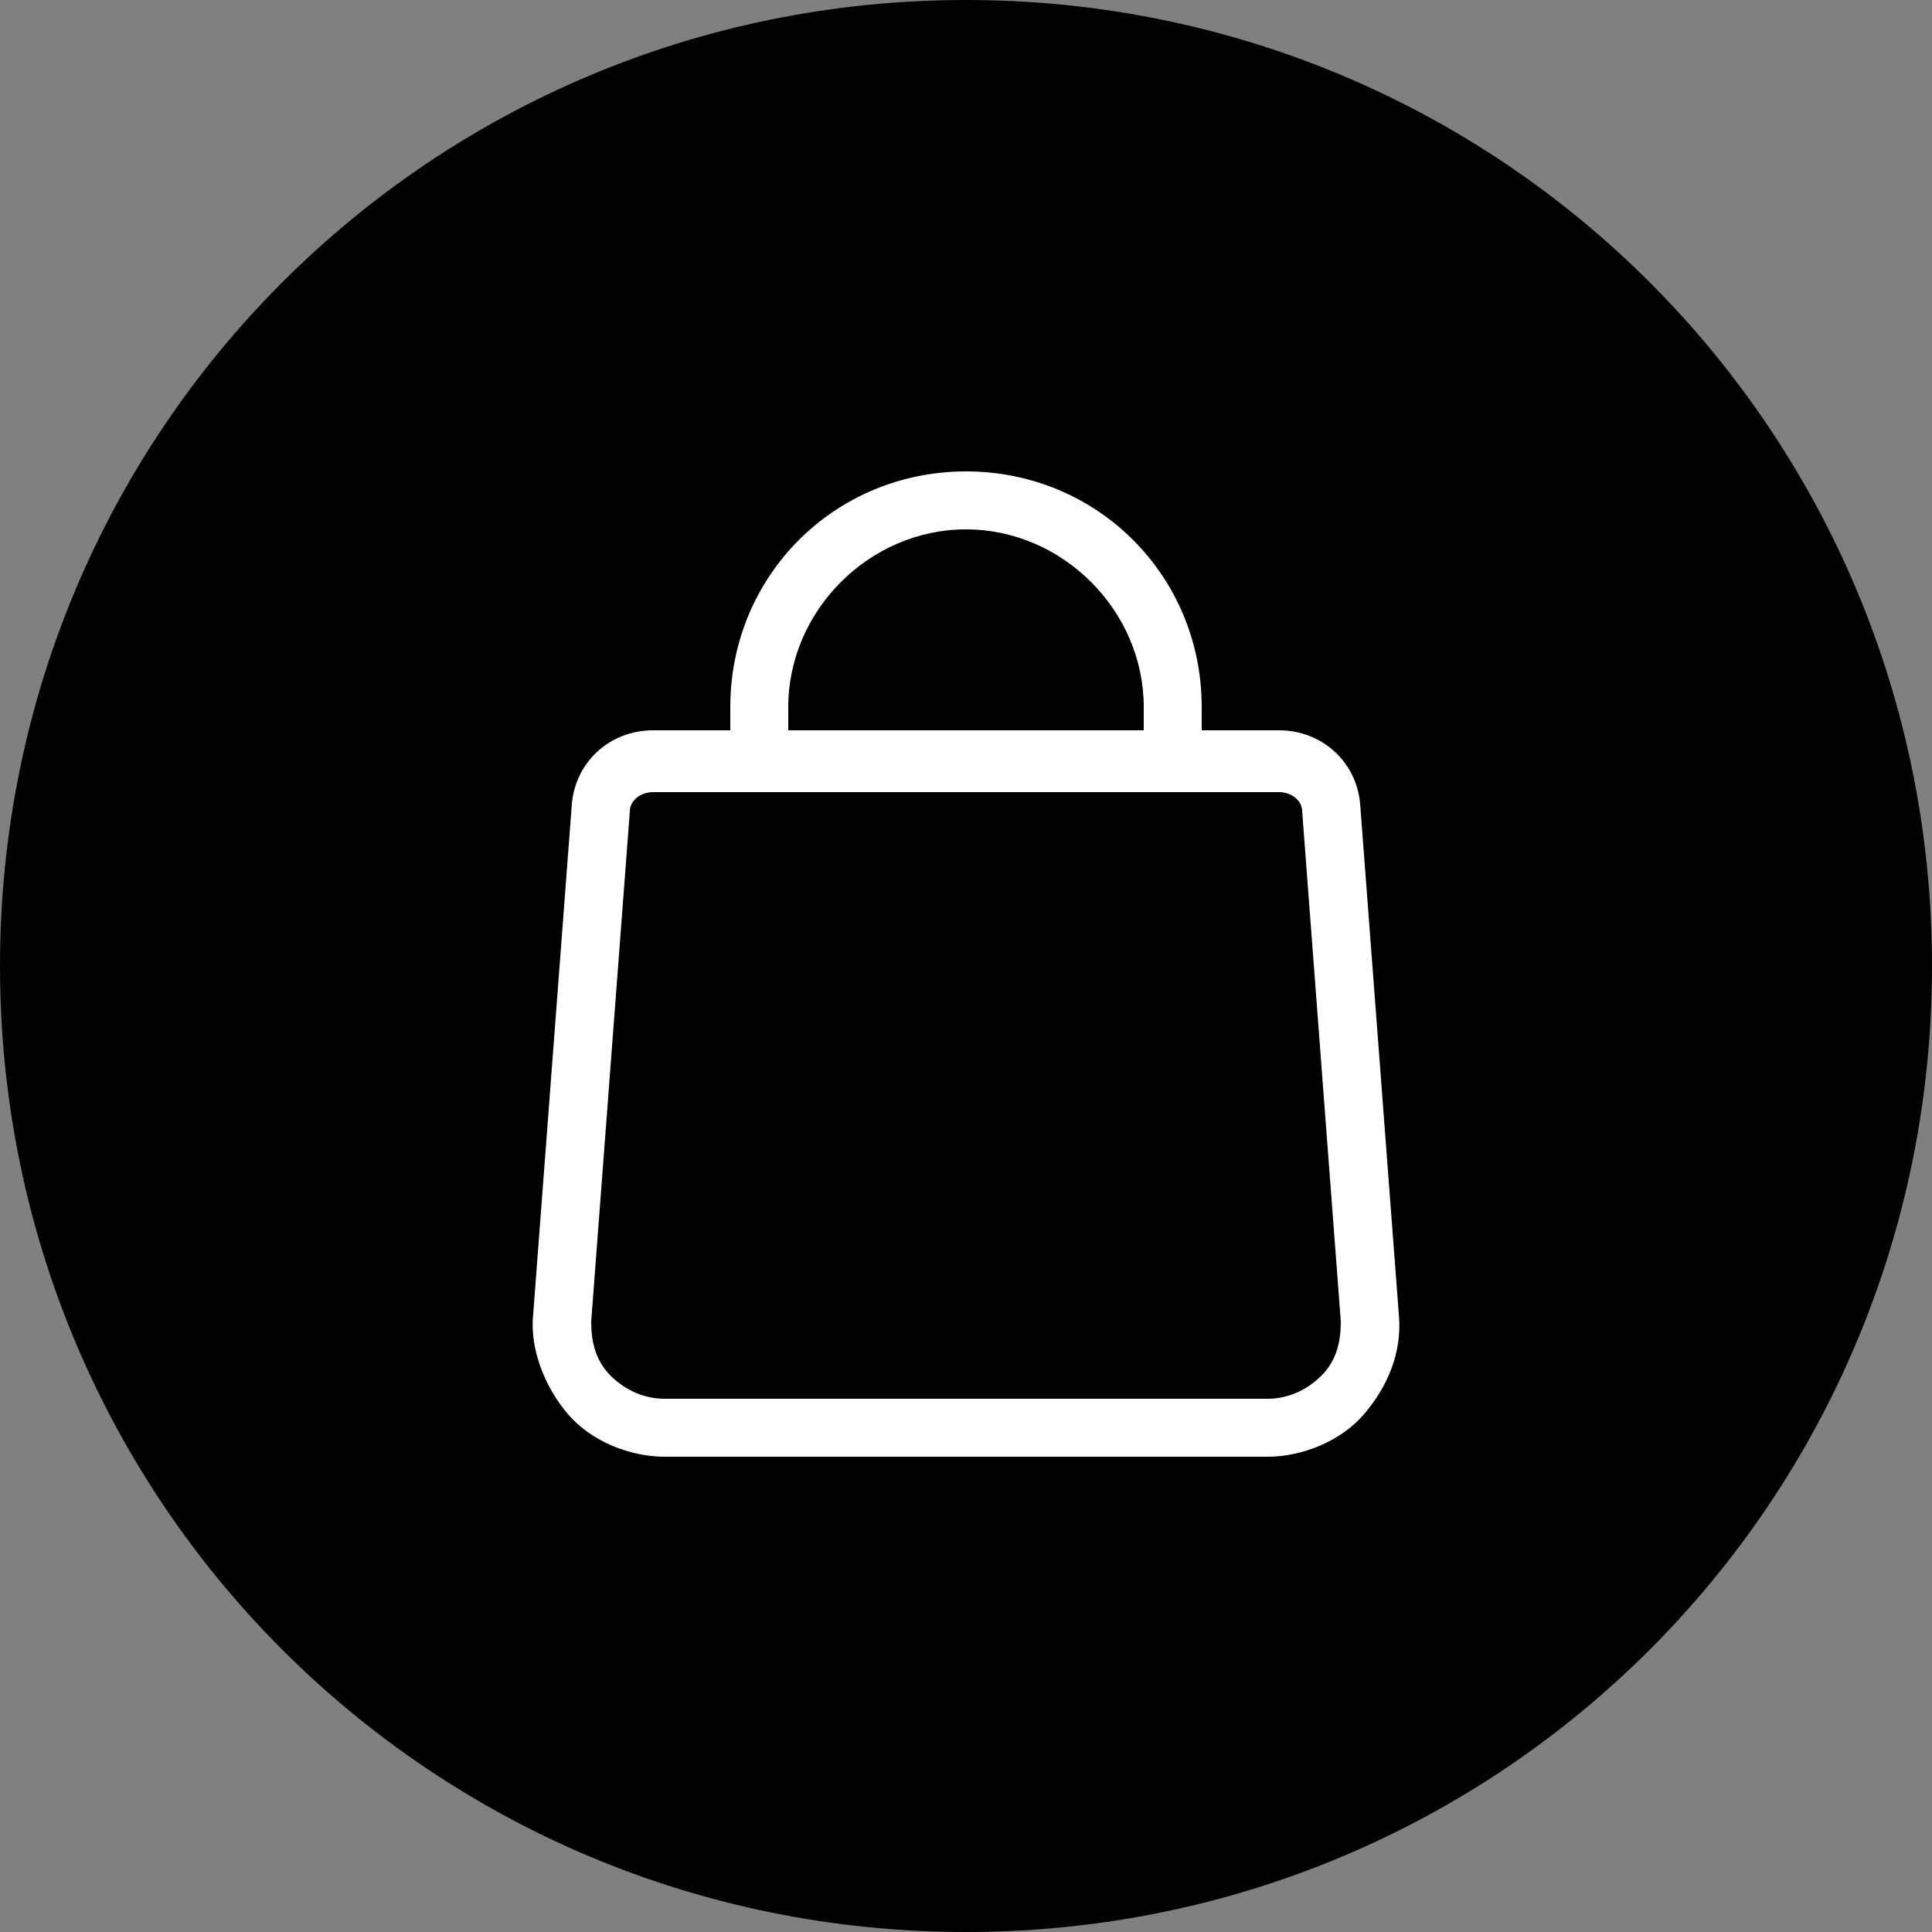
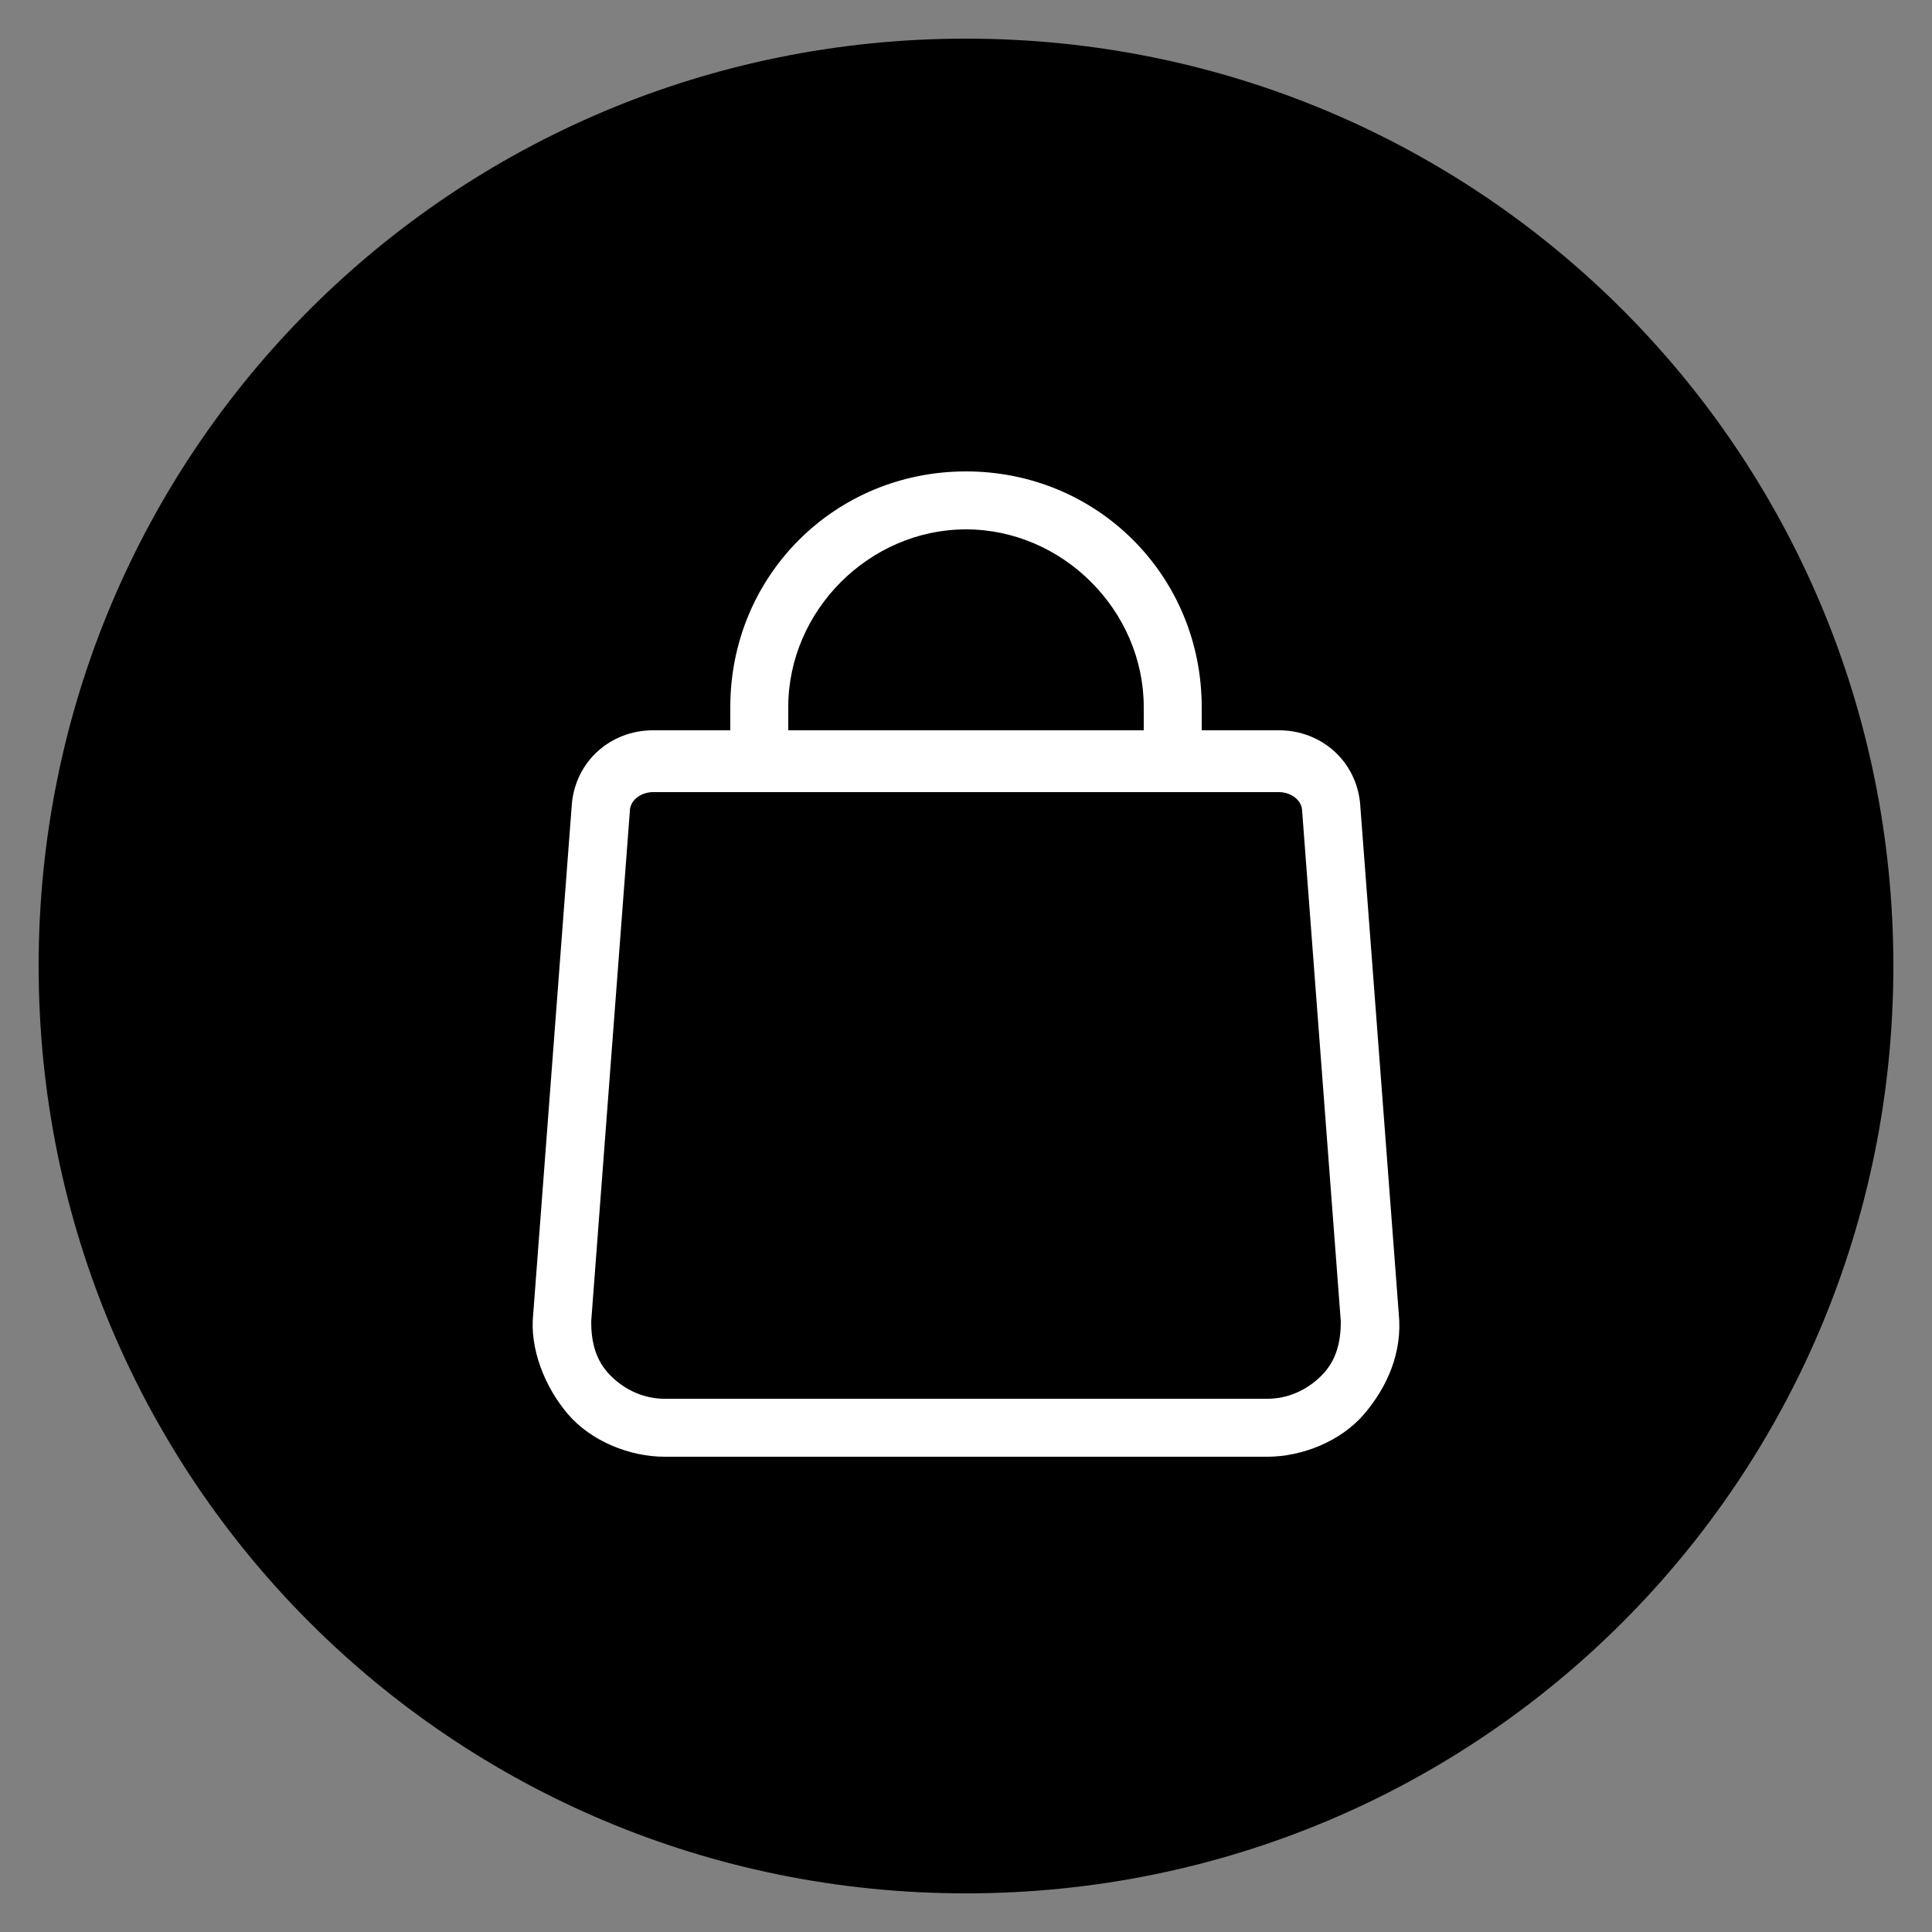
<svg xmlns="http://www.w3.org/2000/svg" enable-background="new 0 0 50 50" version="1.1" viewBox="0 0 50 50" xml:space="preserve">
  <rect x="0" y="0" width="50" height="50" fill="#808080" stroke="none" />
-   <path d="m25 1c13.3 0 24 10.7 24 24s-10.7 24-24 24-24-10.7-24-24 10.7-24 24-24z" fill="currentColor" />
-   <path d="m25 1c13.3 0 24 10.7 24 24s-10.7 24-24 24-24-10.7-24-24 10.7-24 24-24z" fill="none" stroke="currentColor" stroke-width="2" />
+   <path d="m25 1c13.3 0 24 10.7 24 24s-10.7 24-24 24-24-10.7-24-24 10.7-24 24-24" fill="currentColor" />
  <path d="m35.2 20.8c-0.1-1.1-1-1.9-2.1-1.9h-2v-0.6c0-3.4-2.7-6.1-6.1-6.1s-6.1 2.7-6.1 6.1v0.6h-2c-1.1 0-2 0.8-2.1 1.9l-1 13.2c-0.1 0.9 0.3 1.9 0.9 2.6s1.6 1.1 2.5 1.1h15.6c0.9 0 1.9-0.4 2.5-1.1s1-1.6 0.9-2.6l-1-13.2zm-14.8-2.5c0-2.5 2.1-4.6 4.6-4.6s4.6 2.1 4.6 4.6v0.6h-9.2v-0.6zm13.8 17.3c-0.4 0.4-0.9 0.6-1.4 0.6h-15.6c-0.5 0-1-0.2-1.4-0.6s-0.5-0.9-0.5-1.4l1-13.2c0-0.3 0.3-0.5 0.6-0.5h16.2c0.3 0 0.6 0.2 0.6 0.5l1 13.2c0 0.5-0.1 1-0.5 1.4z" fill="#fff" />
</svg>